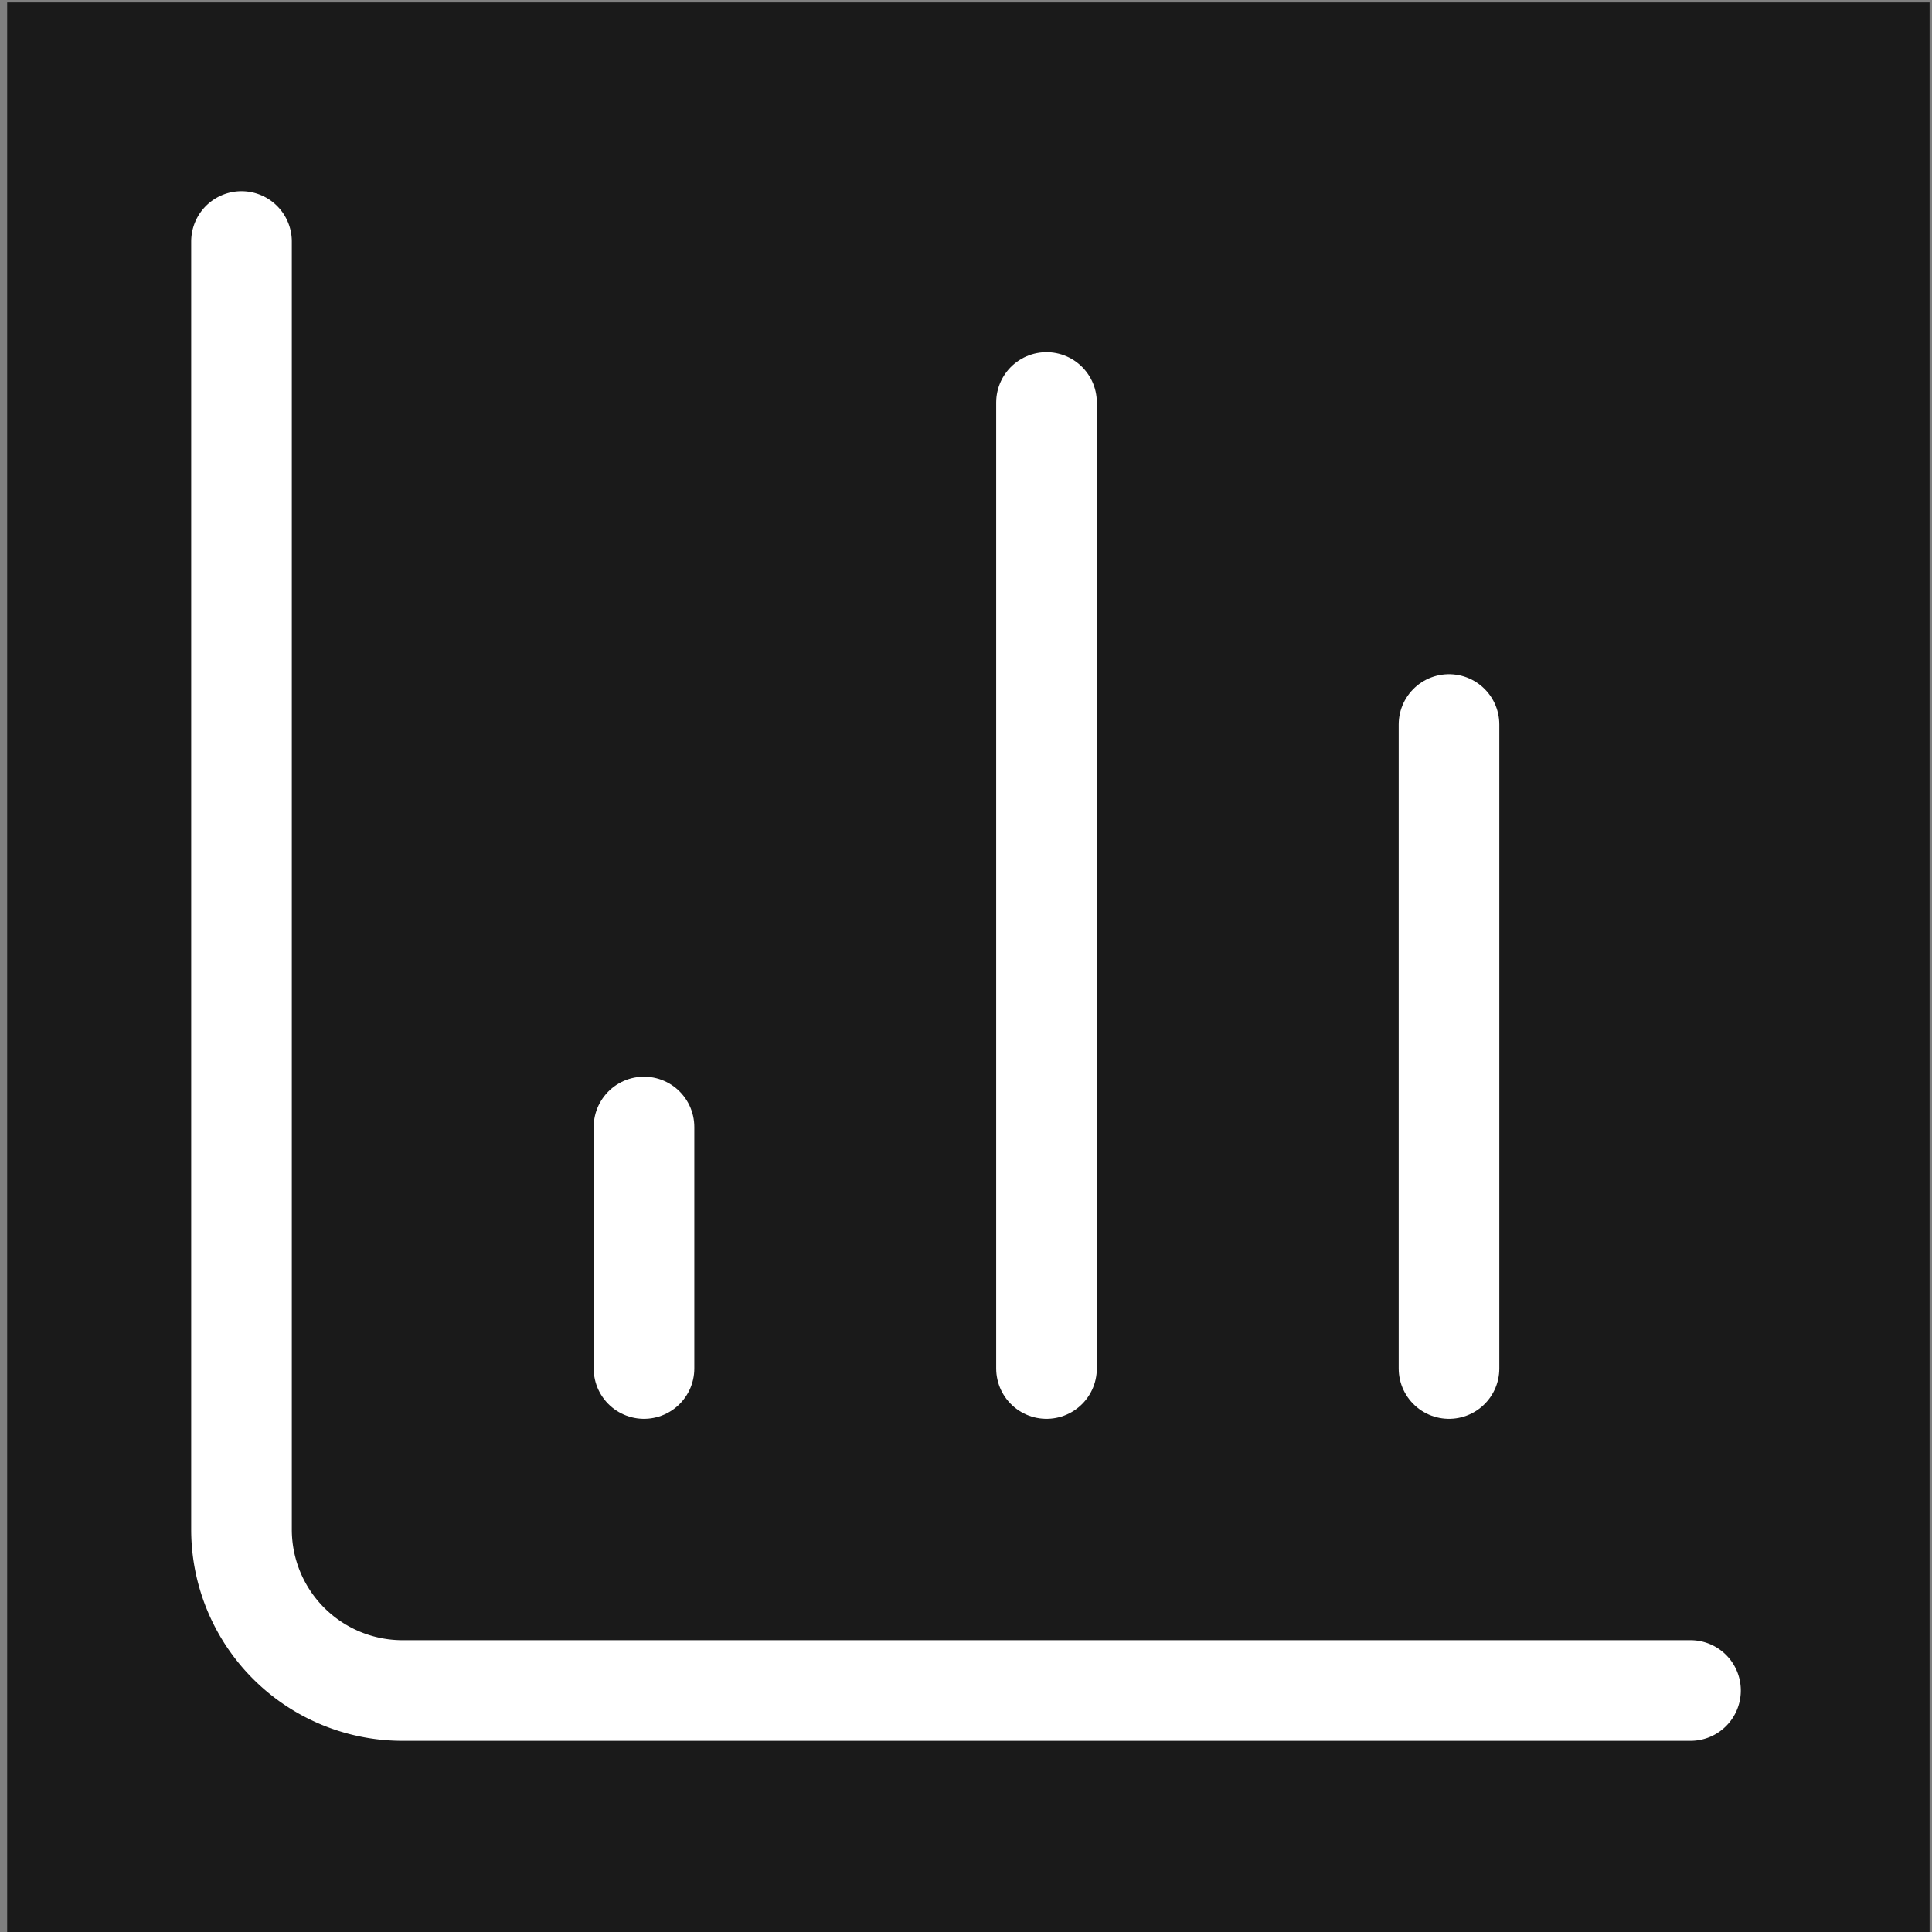
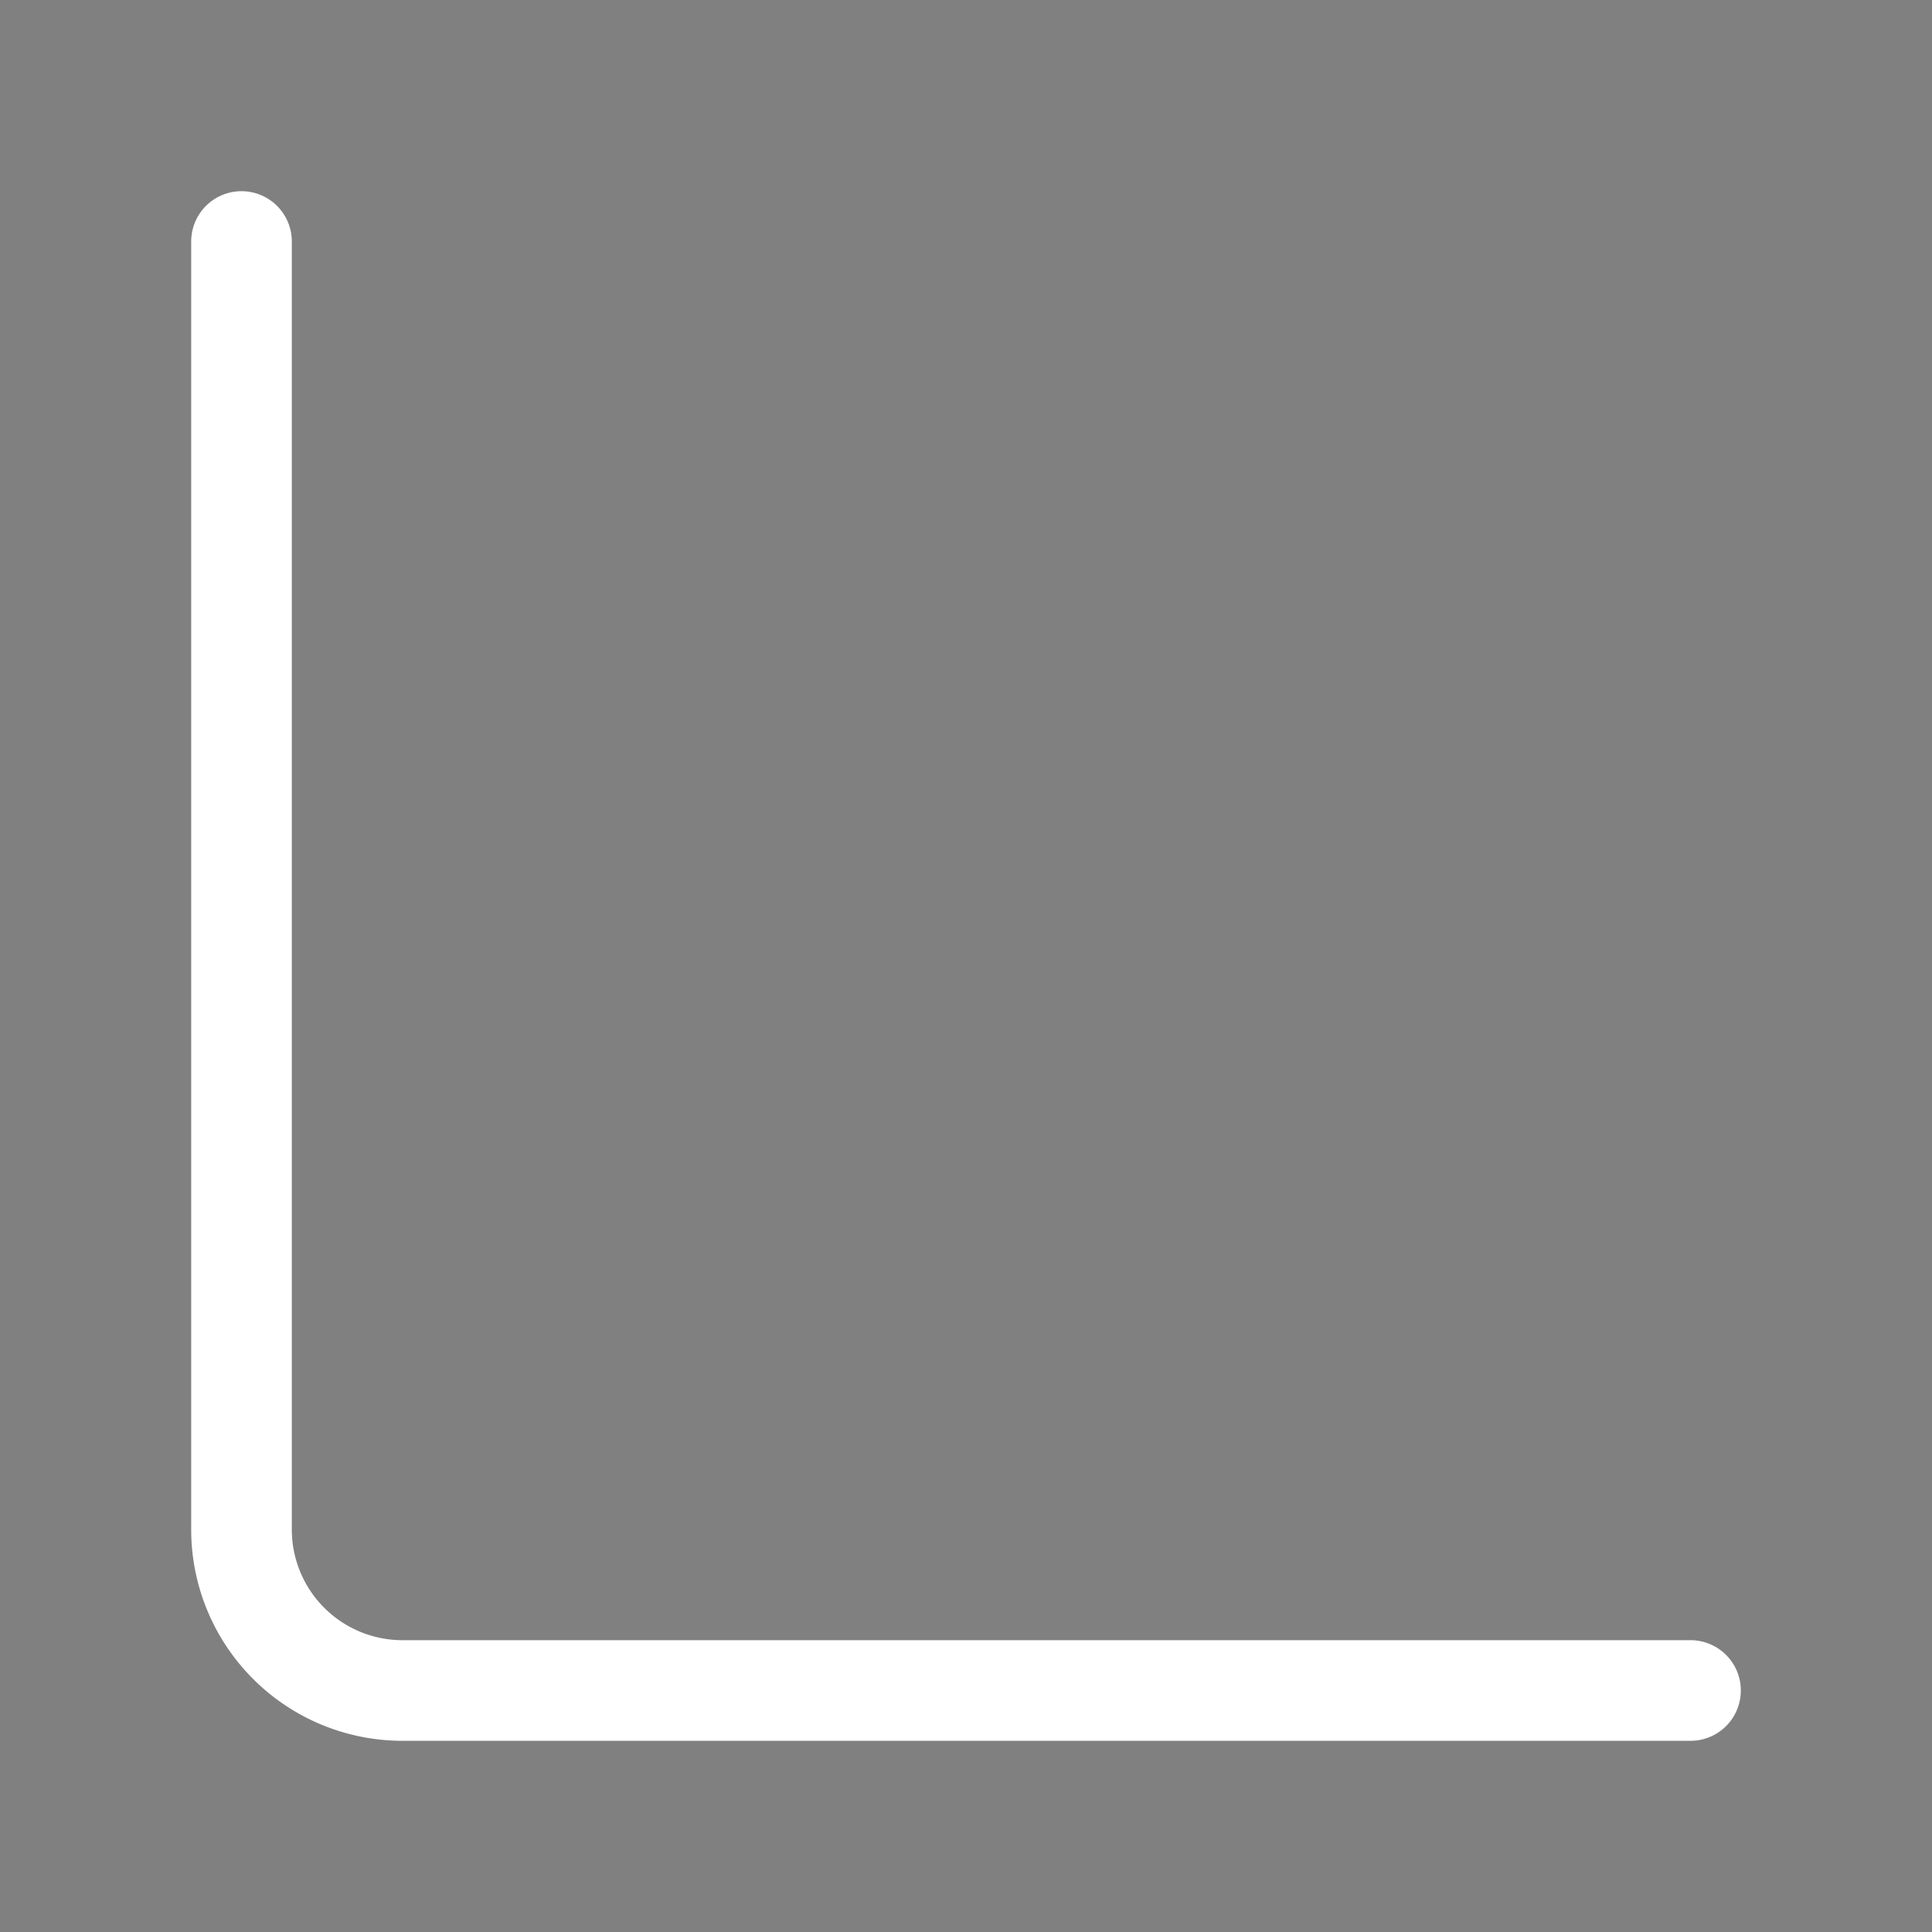
<svg xmlns="http://www.w3.org/2000/svg" xmlns:ns1="http://sodipodi.sourceforge.net/DTD/sodipodi-0.dtd" xmlns:ns2="http://www.inkscape.org/namespaces/inkscape" width="24" height="24" viewBox="0 0 24 24" fill="none" stroke="#ffffff" stroke-width="1.25" stroke-linecap="round" stroke-linejoin="round" class="lucide lucide-chart-column-icon lucide-chart-column" version="1.1" id="svg4" ns1:docname="icon.svg" ns2:version="1.4.2 (f4327f4, 2025-05-13)">
  <rect x="0" y="0" width="24" height="24" fill="#808080" stroke="none" />
  <defs id="defs4" />
  <ns1:namedview id="namedview4" pagecolor="#505050" bordercolor="#eeeeee" borderopacity="1" ns2:showpageshadow="0" ns2:pageopacity="0" ns2:pagecheckerboard="0" ns2:deskcolor="#505050" ns2:zoom="33.625" ns2:cx="12" ns2:cy="12" ns2:window-width="1920" ns2:window-height="1009" ns2:window-x="-8" ns2:window-y="-8" ns2:window-maximized="1" ns2:current-layer="svg4" />
-   <rect style="fill:#1a1a1a;stroke:none;stroke-width:1.273" id="rect4" width="23.881" height="24.03" x="0.089" y="0.03" />
  <path d="M3 3v16a2 2 0 0 0 2 2h16" id="path1" />
-   <path d="M18 17V9" id="path2" />
-   <path d="M13 17V5" id="path3" />
-   <path d="M8 17v-3" id="path4" />
  <g ns2:groupmode="layer" id="layer1" ns2:label="Layer 1" />
</svg>